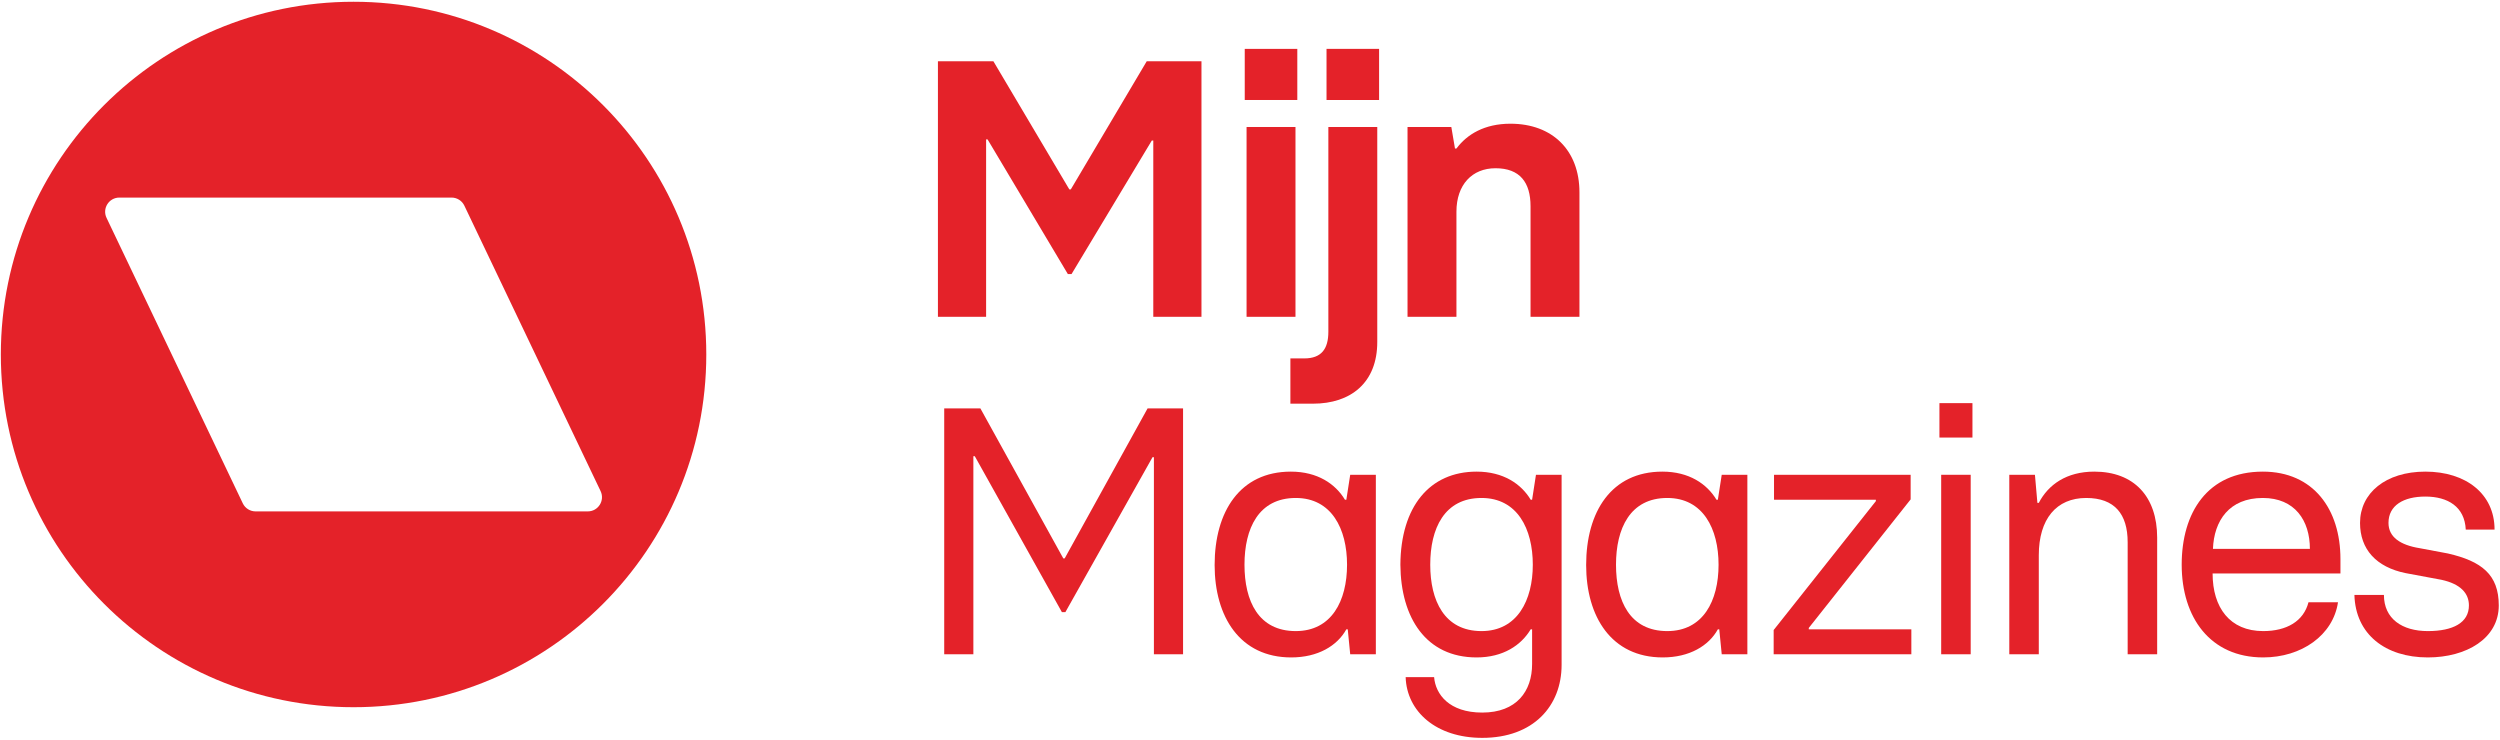
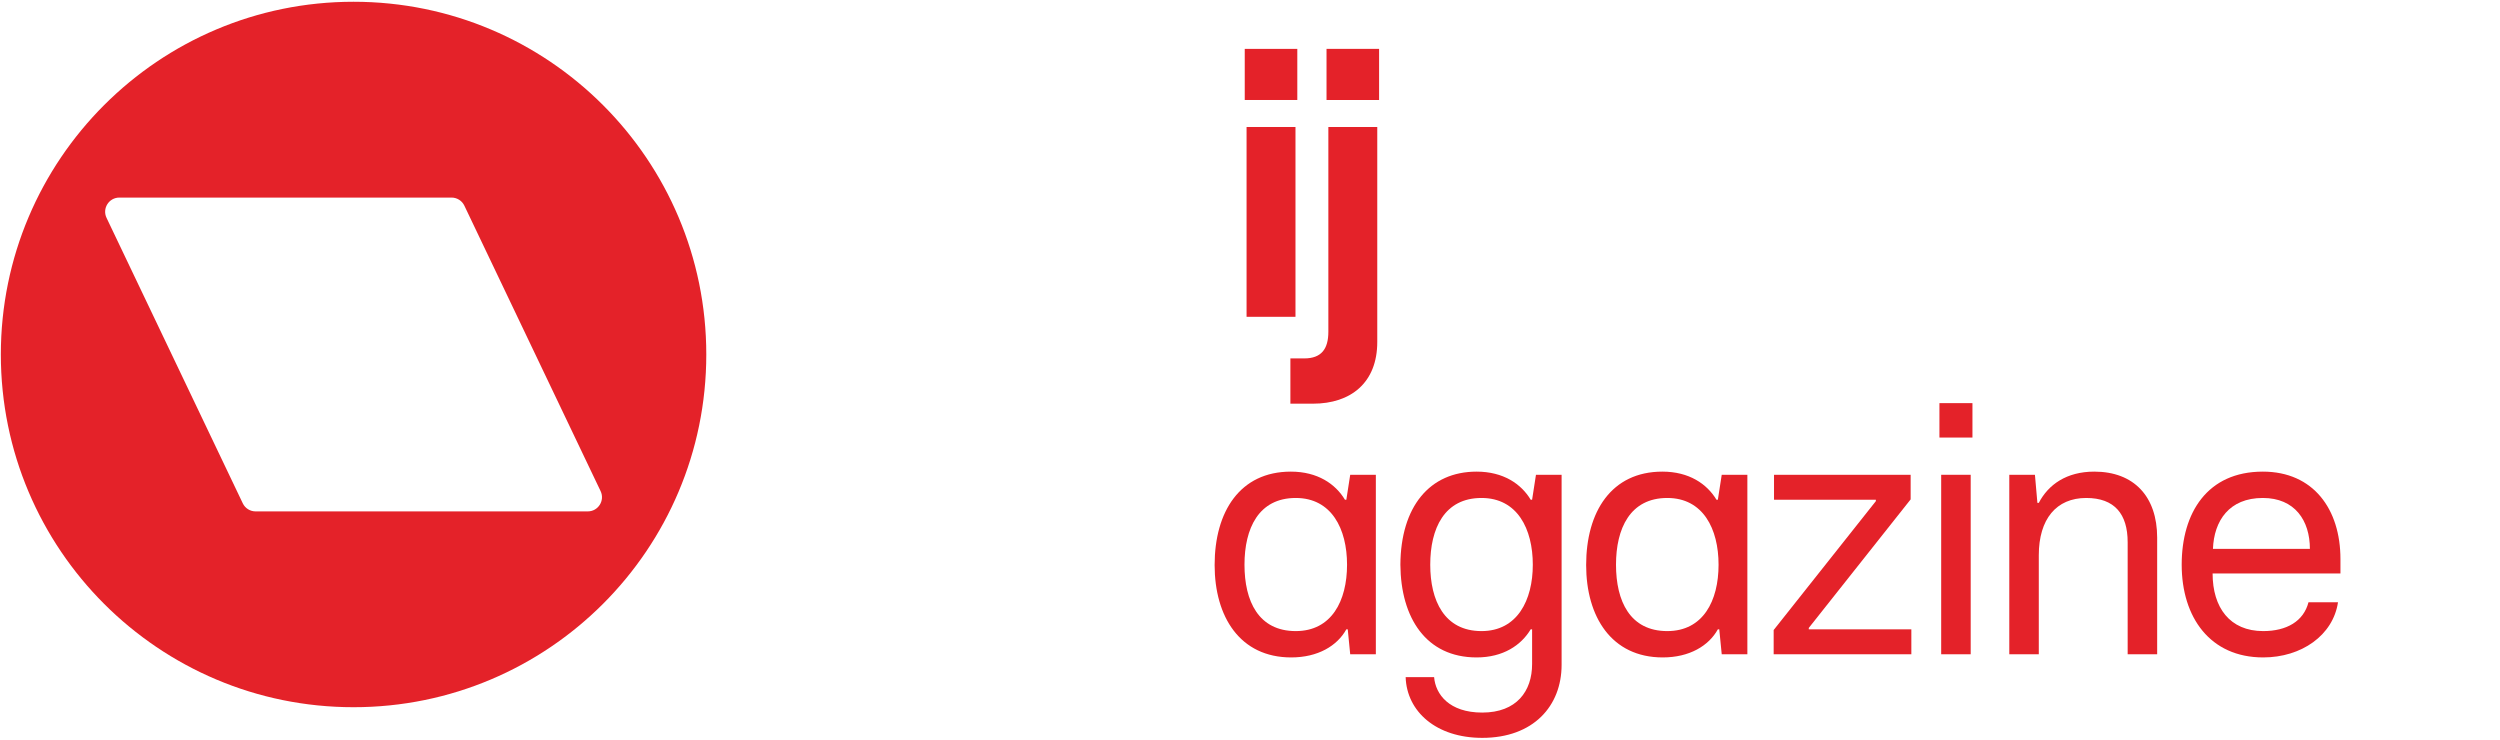
<svg xmlns="http://www.w3.org/2000/svg" width="726" height="215" viewBox="0 0 726 215" fill="none">
  <path fill-rule="evenodd" clip-rule="evenodd" d="M170.693 148.51H74.22C72.633 148.51 71.185 147.598 70.503 146.164L30.939 63.268C29.635 60.535 31.628 57.375 34.658 57.375H131.131C132.719 57.375 134.165 58.287 134.848 59.72L174.412 142.616C175.716 145.35 173.722 148.51 170.693 148.51ZM102.676 0.512C46.104 0.512 0.245 46.371 0.245 102.942C0.245 159.513 46.104 205.373 102.676 205.373C159.246 205.373 205.106 159.513 205.106 102.942C205.106 46.371 159.246 0.512 102.676 0.512Z" fill="#E42229" />
-   <path d="M272.374 92H286.366V40.484H286.79L310.11 79.598H311.17L334.49 40.802H334.914V92H348.906V17.8H333.006L310.958 55.006H310.534L288.486 17.8H272.374V92Z" fill="#E42229" />
  <path d="M361.473 29.036H376.737V14.196H361.473V29.036ZM362.003 92H376.207V36.88H362.003V92Z" fill="#E42229" />
  <path d="M385.224 29.036H400.488V14.196H385.224V29.036ZM374.73 117.228H381.302C392.22 117.228 399.958 111.186 399.958 99.314V36.88H385.754V96.346C385.754 101.328 383.74 104.084 378.758 104.084H374.73V117.228Z" fill="#E42229" />
-   <path d="M408.746 92H422.95V61.472C422.95 53.628 427.508 48.858 434.292 48.858C441.394 48.858 444.468 52.992 444.468 59.882V92H458.672V55.854C458.672 43.664 450.828 35.926 438.638 35.926C431.112 35.926 426.024 39 422.95 43.134H422.526L421.466 36.88H408.746V92Z" fill="#E42229" />
-   <path d="M274.2 190H282.666V132.472H283.074L308.37 177.76H309.39L334.686 132.778H335.094V190H343.56V118.6H333.258L309.186 162.154H308.778L284.706 118.6H274.2V190Z" fill="#E42229" />
  <path d="M374.964 190.918C382.716 190.918 388.326 187.552 390.978 182.758H391.386L392.1 190H399.546V137.878H392.1L390.978 145.12H390.57C387.816 140.53 382.614 136.96 374.862 136.96C360.072 136.96 352.728 148.588 352.728 164.092C352.728 179.086 360.072 190.918 374.964 190.918ZM376.29 183.268C365.478 183.268 361.398 174.598 361.398 163.99C361.398 153.484 365.478 144.61 376.29 144.61C386.694 144.61 391.182 153.586 391.182 163.99C391.182 174.496 386.694 183.268 376.29 183.268Z" fill="#E42229" />
  <path d="M430.438 214.276C445.33 214.276 453.49 204.994 453.49 193.06V137.878H446.044L444.922 145.12H444.514C441.76 140.53 436.558 136.96 428.806 136.96C415.138 136.96 406.774 147.16 406.672 163.99C406.774 179.392 414.118 190.918 428.806 190.918C436.558 190.918 441.76 187.348 444.514 182.758H444.922V192.856C444.922 200.71 440.434 206.932 430.438 206.932C420.85 206.932 416.872 201.628 416.464 196.63H408.202C408.508 206.626 417.076 214.276 430.438 214.276ZM430.234 183.268C419.422 183.268 415.342 174.394 415.342 163.99C415.342 153.484 419.422 144.61 430.234 144.61C440.638 144.61 445.126 153.586 445.126 163.99C445.126 174.292 440.638 183.268 430.234 183.268Z" fill="#E42229" />
  <path d="M482.853 190.918C490.605 190.918 496.215 187.552 498.867 182.758H499.275L499.989 190H507.435V137.878H499.989L498.867 145.12H498.459C495.705 140.53 490.503 136.96 482.751 136.96C467.961 136.96 460.617 148.588 460.617 164.092C460.617 179.086 467.961 190.918 482.853 190.918ZM484.179 183.268C473.367 183.268 469.287 174.598 469.287 163.99C469.287 153.484 473.367 144.61 484.179 144.61C494.583 144.61 499.071 153.586 499.071 163.99C499.071 174.496 494.583 183.268 484.179 183.268Z" fill="#E42229" />
  <path d="M515.071 190H555.055V182.758H525.271V182.35L554.851 145.018V137.878H515.173V145.12H544.753V145.528L515.071 182.962V190Z" fill="#E42229" />
  <path d="M563.211 127.066H572.799V117.07H563.211V127.066ZM563.721 190H572.289V137.878H563.721V190Z" fill="#E42229" />
  <path d="M583.499 190H592.067V161.236C592.067 150.73 597.167 144.61 605.837 144.61C614.099 144.61 617.873 149.302 617.873 157.462V190H626.441V156.136C626.441 144.202 619.709 136.96 608.183 136.96C600.125 136.96 594.821 140.734 592.067 146.038H591.659L590.945 137.878H583.499V190Z" fill="#E42229" />
  <path d="M657.227 190.918C668.345 190.918 677.525 184.492 678.953 174.904H670.385C668.957 180.412 664.061 183.268 657.227 183.268C647.537 183.268 642.539 176.434 642.539 166.54H679.667V162.358C679.667 147.874 671.813 136.96 657.125 136.96C641.009 136.96 633.563 148.894 633.563 163.99C633.563 179.29 641.825 190.918 657.227 190.918ZM642.641 159.4C642.947 151.24 647.333 144.61 657.125 144.61C666.407 144.61 670.793 151.138 670.793 159.4H642.641Z" fill="#E42229" />
-   <path d="M705.04 190.918C716.26 190.918 725.644 185.41 725.644 175.822C725.644 166.846 720.646 162.97 710.854 160.726L702.694 159.196C696.982 158.278 693.616 155.932 693.616 151.852C693.616 146.752 698.002 144.202 704.326 144.202C710.854 144.202 715.75 147.16 716.056 153.79H724.42C724.42 143.386 716.056 136.96 704.326 136.96C692.8 136.96 685.354 143.182 685.354 151.852C685.354 159.502 690.046 164.704 698.614 166.438L709.018 168.376C714.628 169.6 716.974 172.354 716.974 175.822C716.974 180.82 712.384 183.268 705.04 183.268C697.594 183.268 692.29 179.698 692.29 172.762H683.722C684.028 184.186 692.698 190.918 705.04 190.918Z" fill="#E42229" />
</svg>